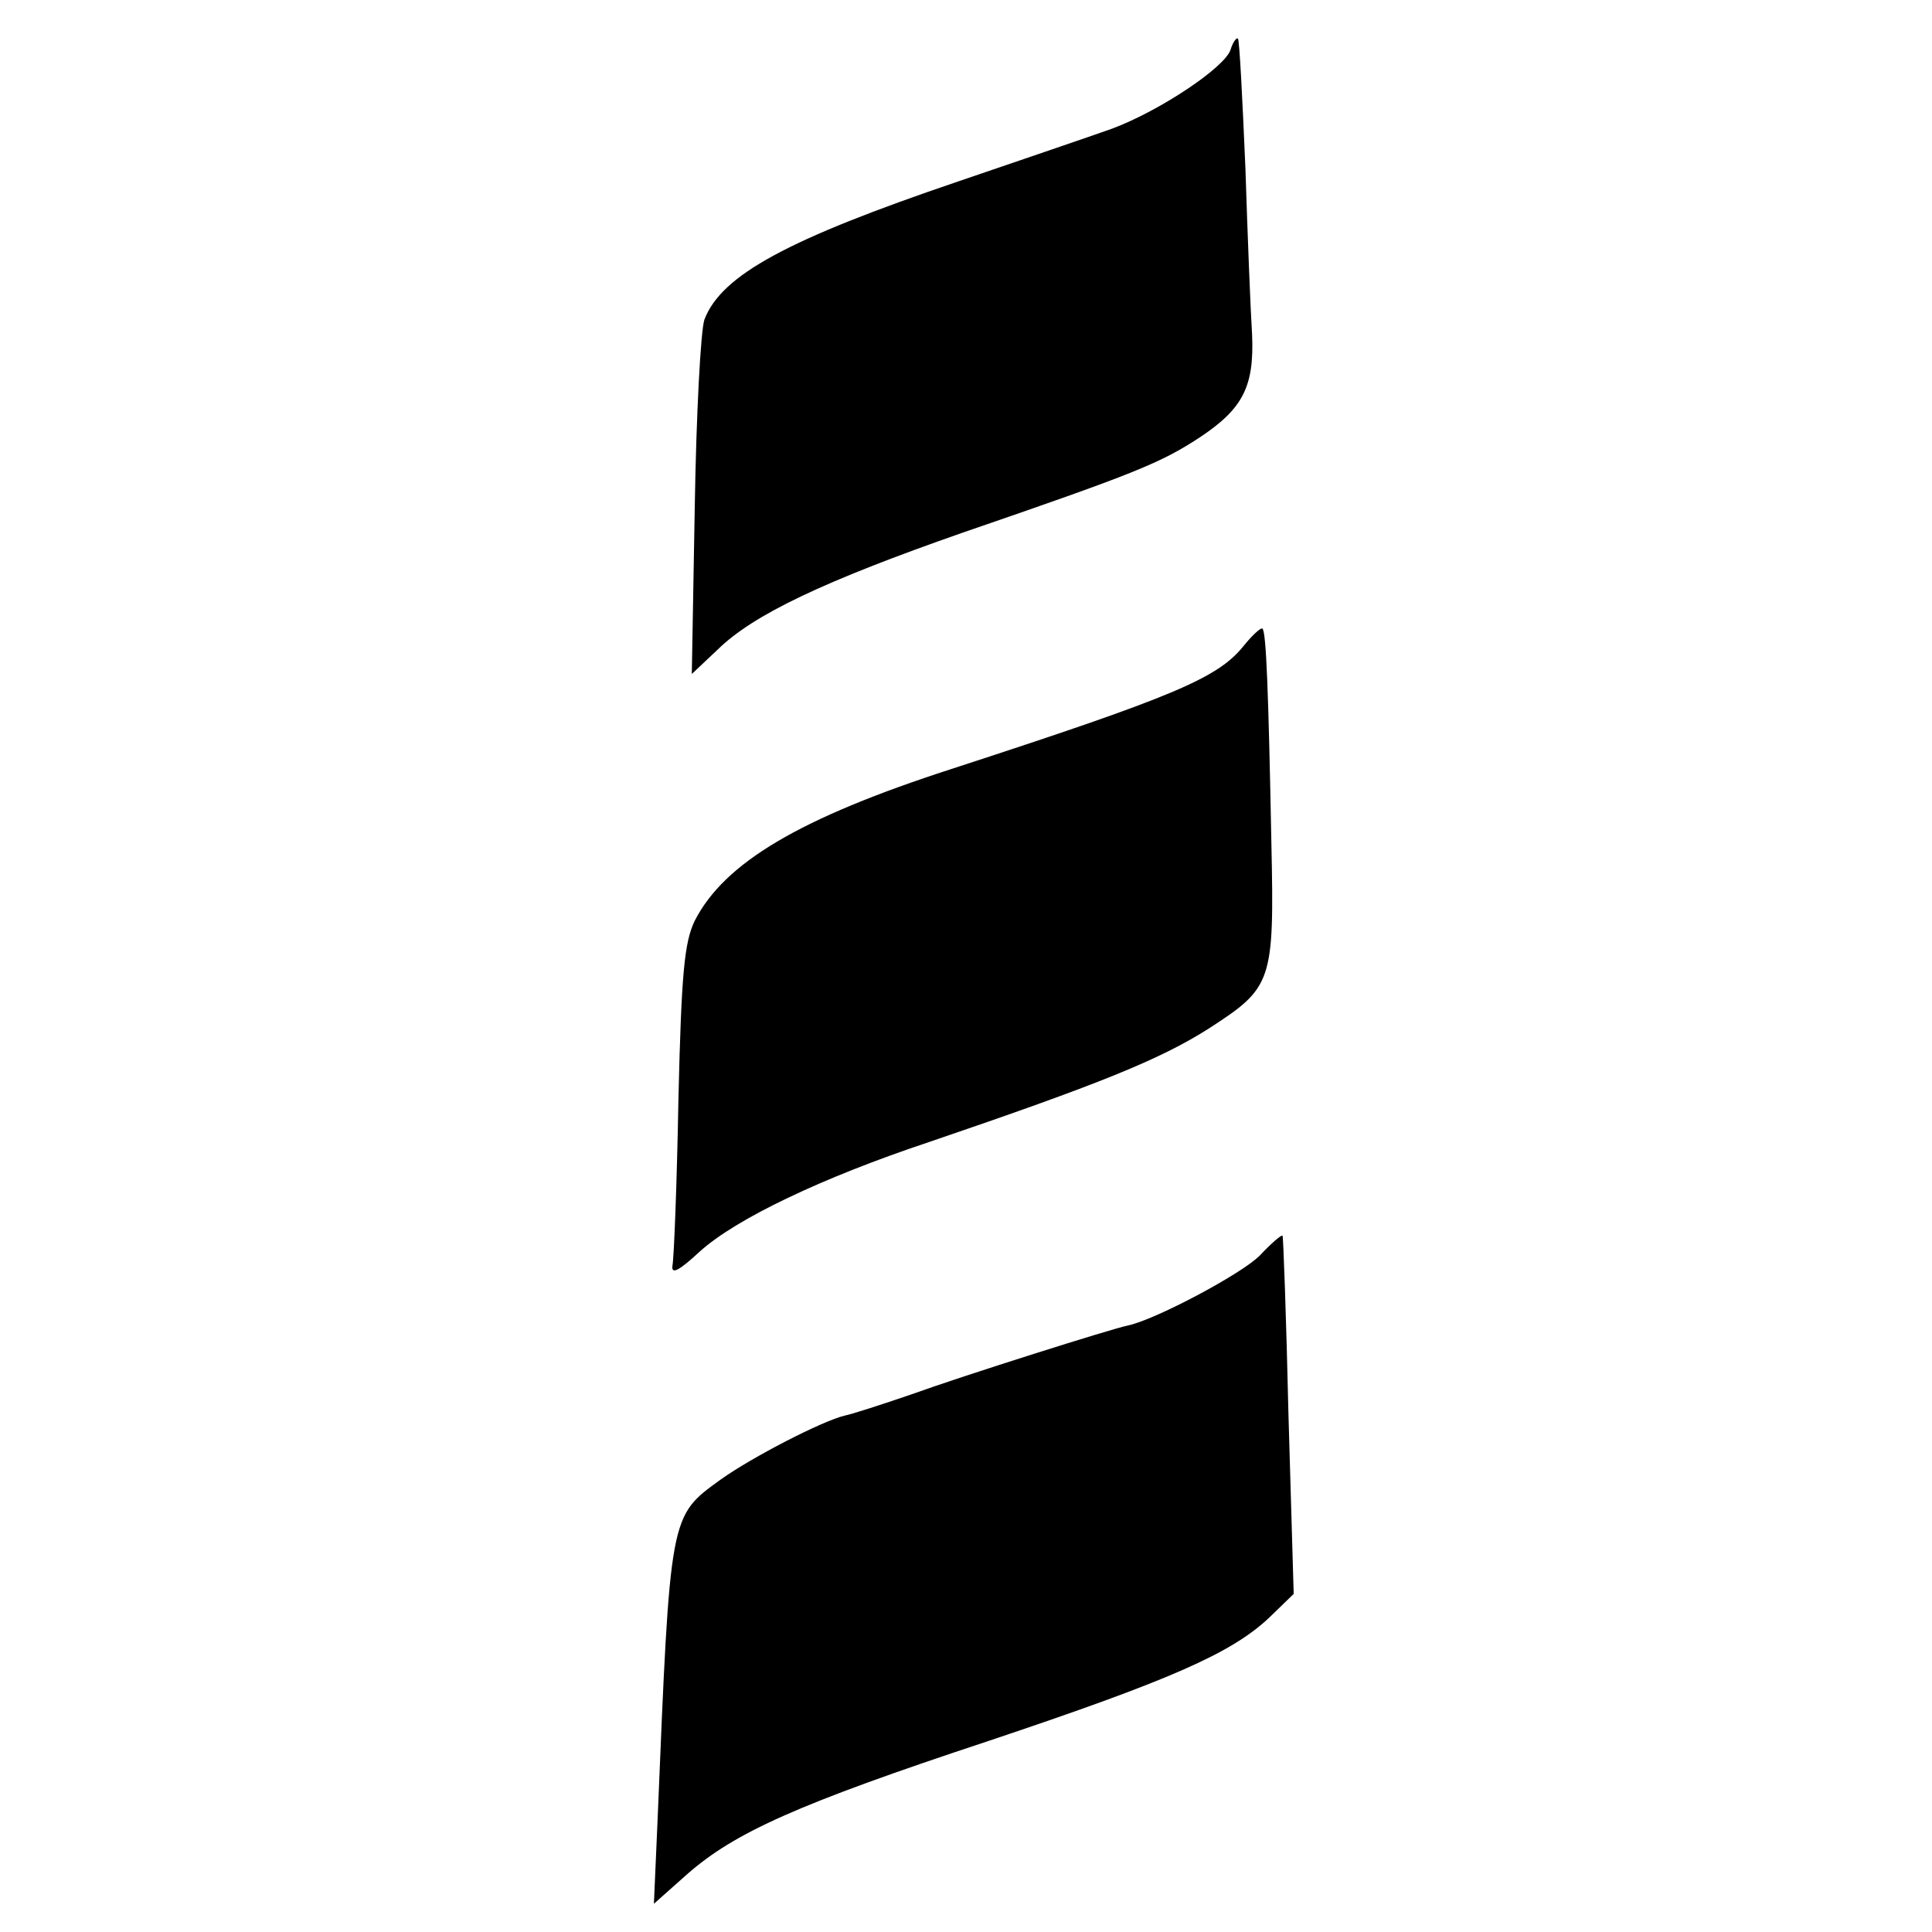
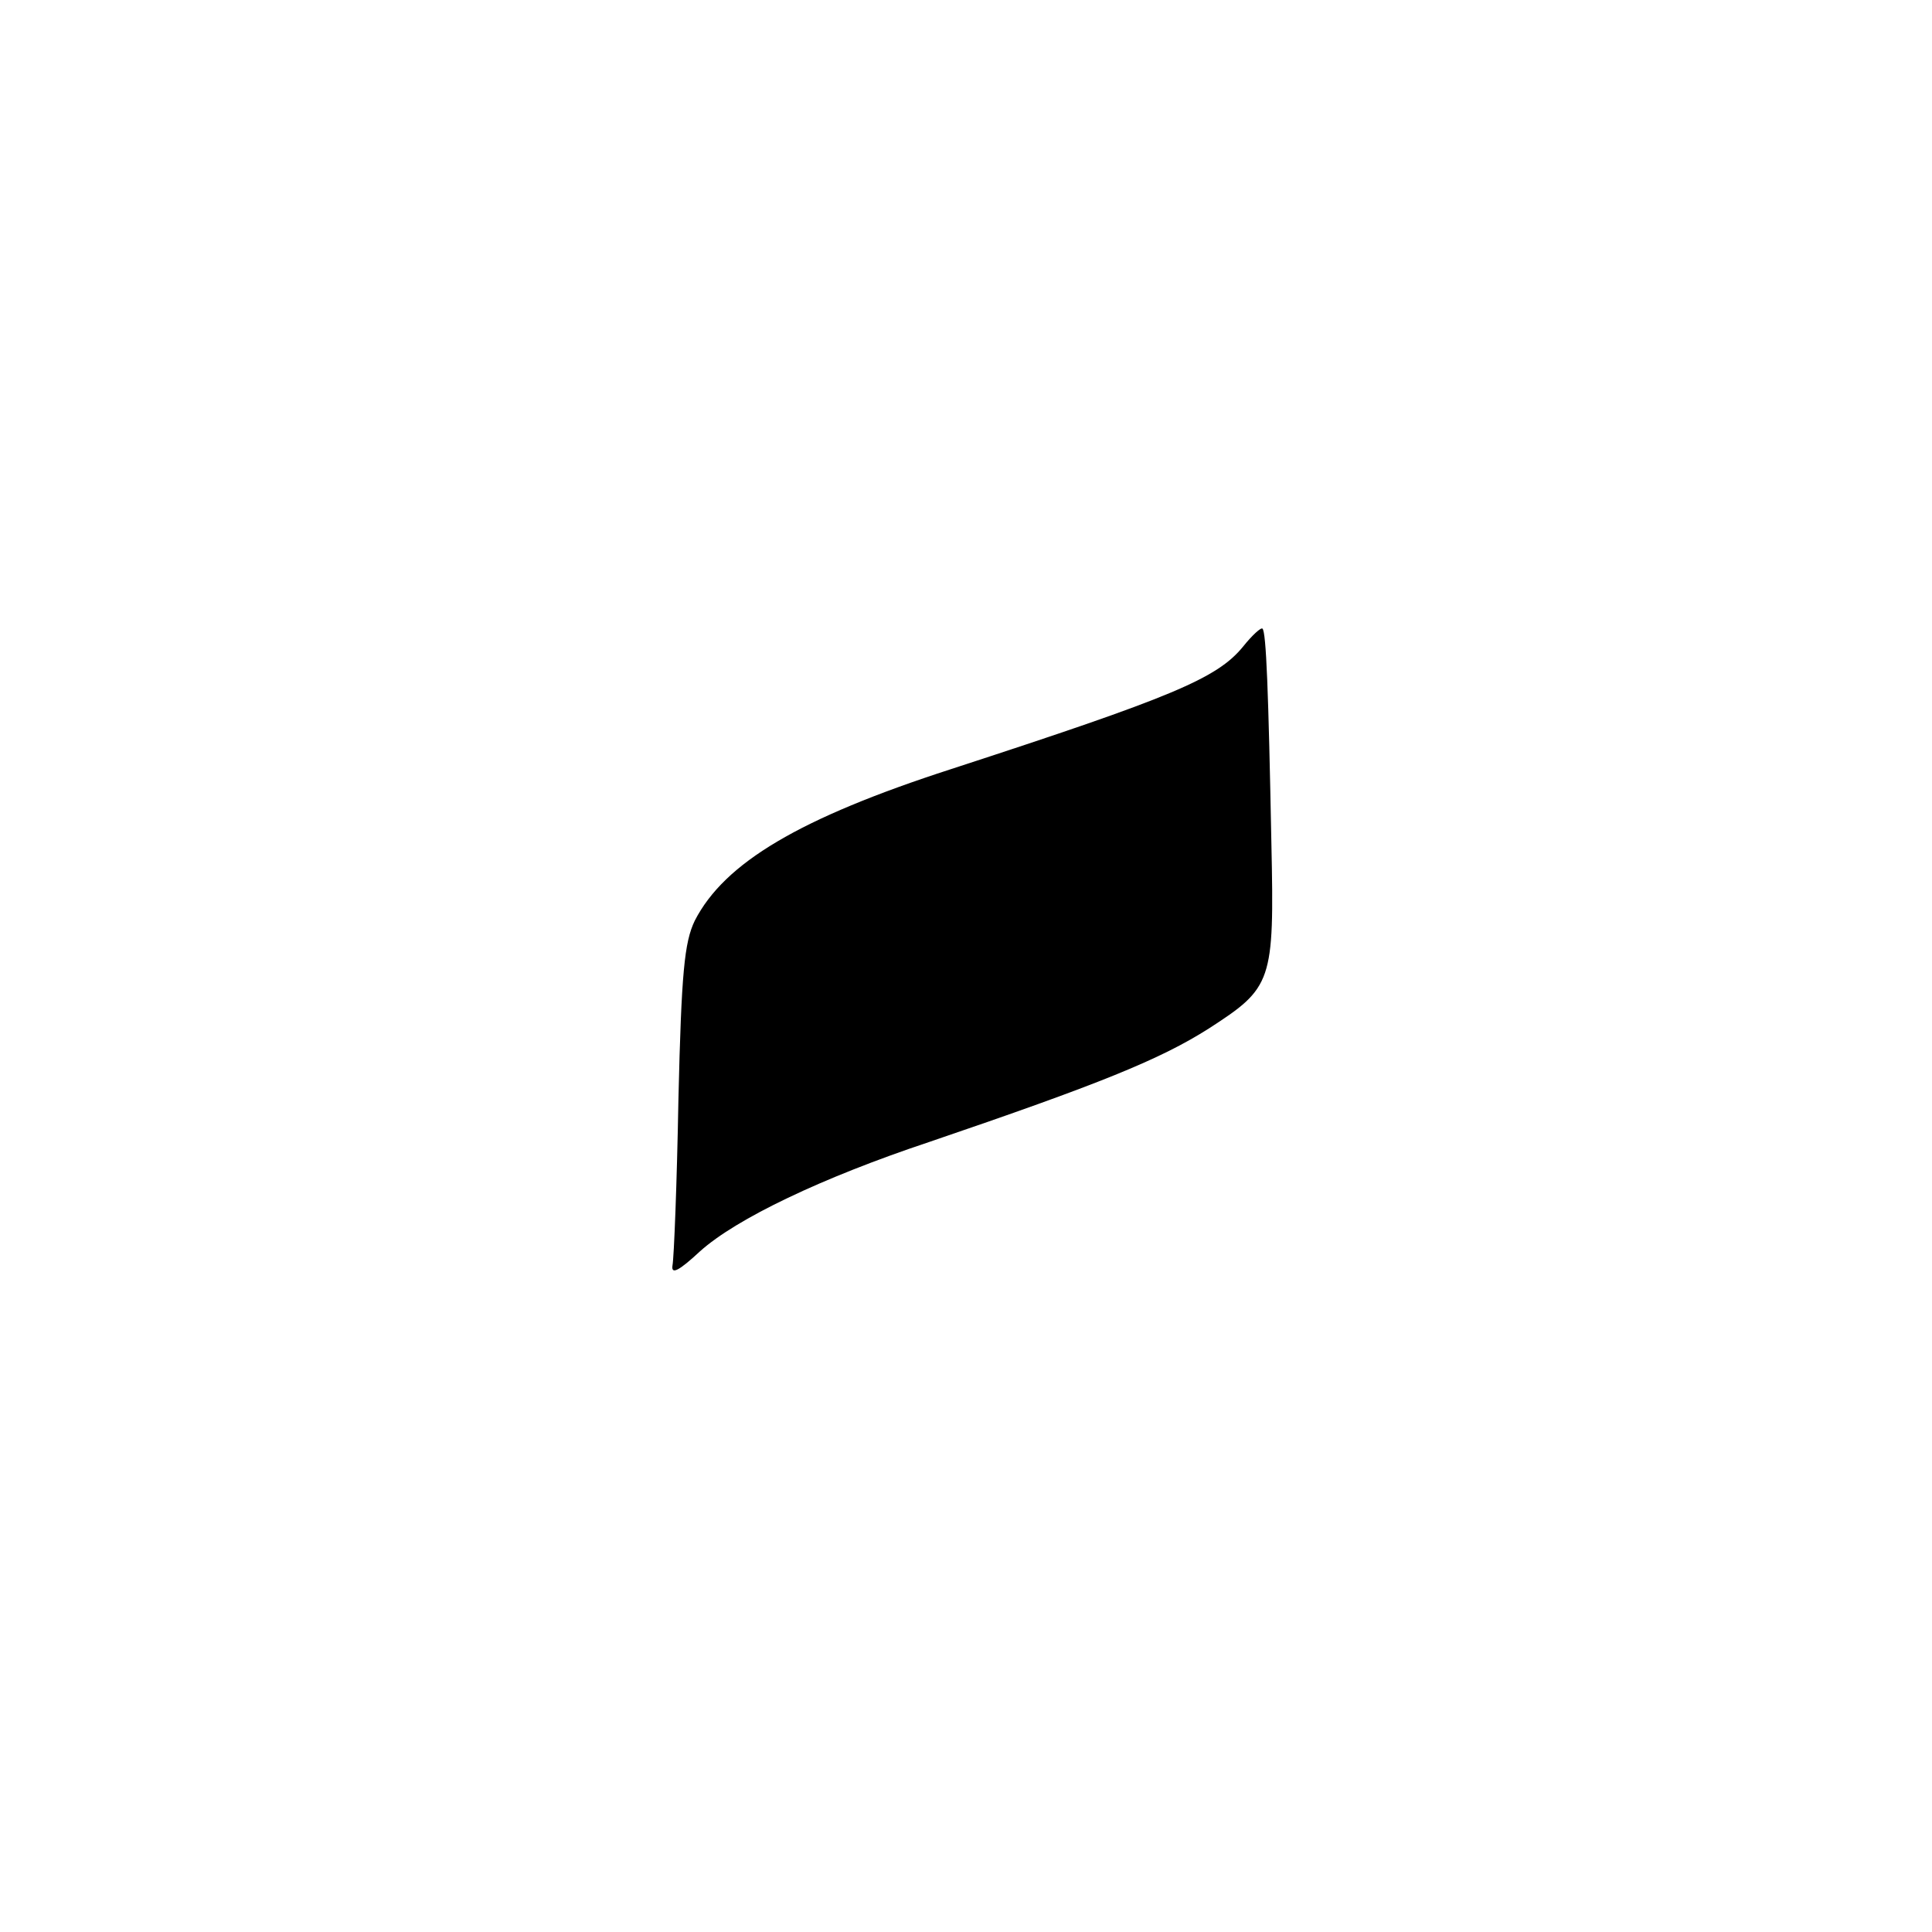
<svg xmlns="http://www.w3.org/2000/svg" version="1.0" width="260pt" height="260pt" viewBox="0 0 260 260" preserveAspectRatio="xMidYMid meet">
  <g transform="translate(0,260) scale(0.1,-0.1)" fill="#000000" stroke="none">
-     <path d="M1656 2533 c-8 -24 -95 -82 -159 -106 -28 -10 -122 -42 -207 -71 -230 -78 -319 -126 -342 -186 -5 -14 -11 -127 -13 -251 l-4 -226 35 33 c48 47 143 92 329 157 233 80 267 94 319 128 59 39 74 69 71 139 -2 30 -6 131 -9 224 -4 94 -8 172 -10 174 -2 2 -7 -5 -10 -15z" />
    <path d="M1673 1730 c-35 -43 -95 -68 -393 -165 -204 -66 -305 -126 -345 -204 -14 -29 -18 -70 -22 -240 -2 -113 -6 -214 -8 -224 -2 -13 9 -7 37 19 49 44 164 99 308 147 229 78 311 111 377 153 85 55 88 62 84 248 -4 208 -7 285 -12 290 -2 2 -14 -9 -26 -24z" />
-     <path d="M1696 911 c-24 -25 -143 -88 -179 -95 -20 -4 -217 -66 -292 -93 -38 -13 -78 -26 -88 -28 -30 -7 -125 -56 -167 -86 -69 -50 -68 -45 -85 -457 l-5 -114 45 40 c64 56 148 94 405 179 245 82 327 118 378 166 l33 32 -7 240 c-3 132 -7 241 -8 242 -1 2 -15 -10 -30 -26z" />
  </g>
</svg>